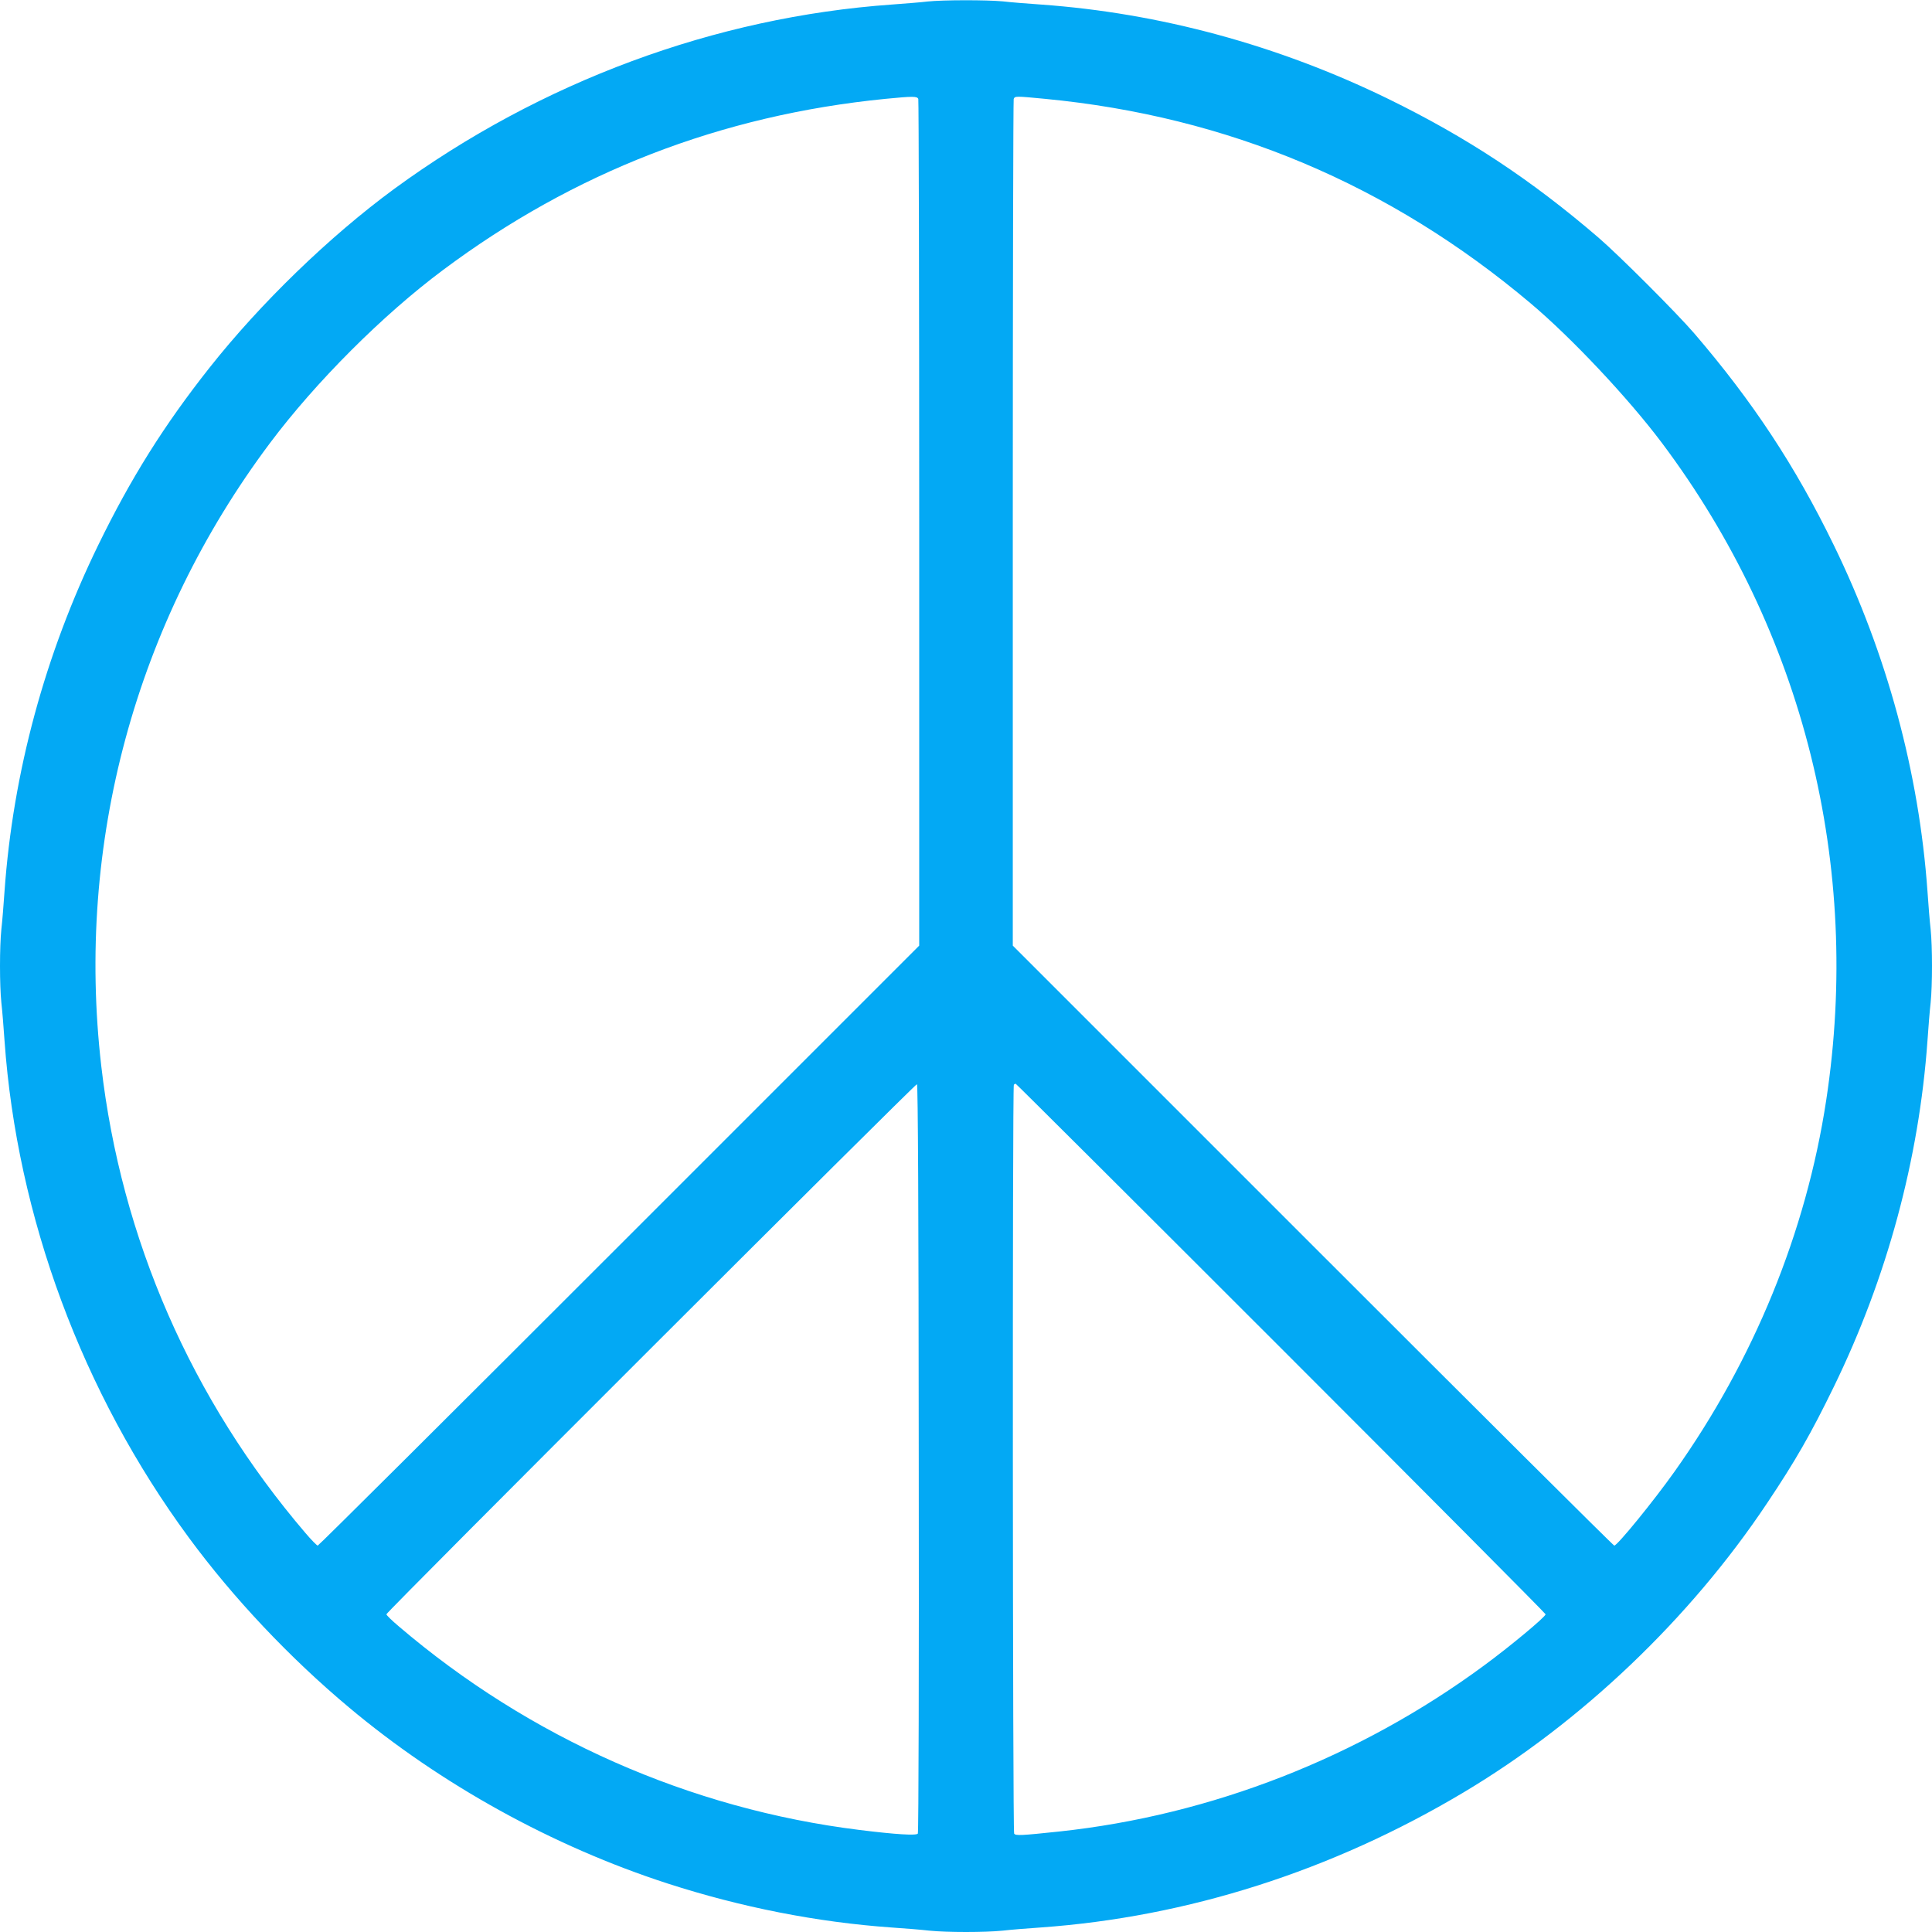
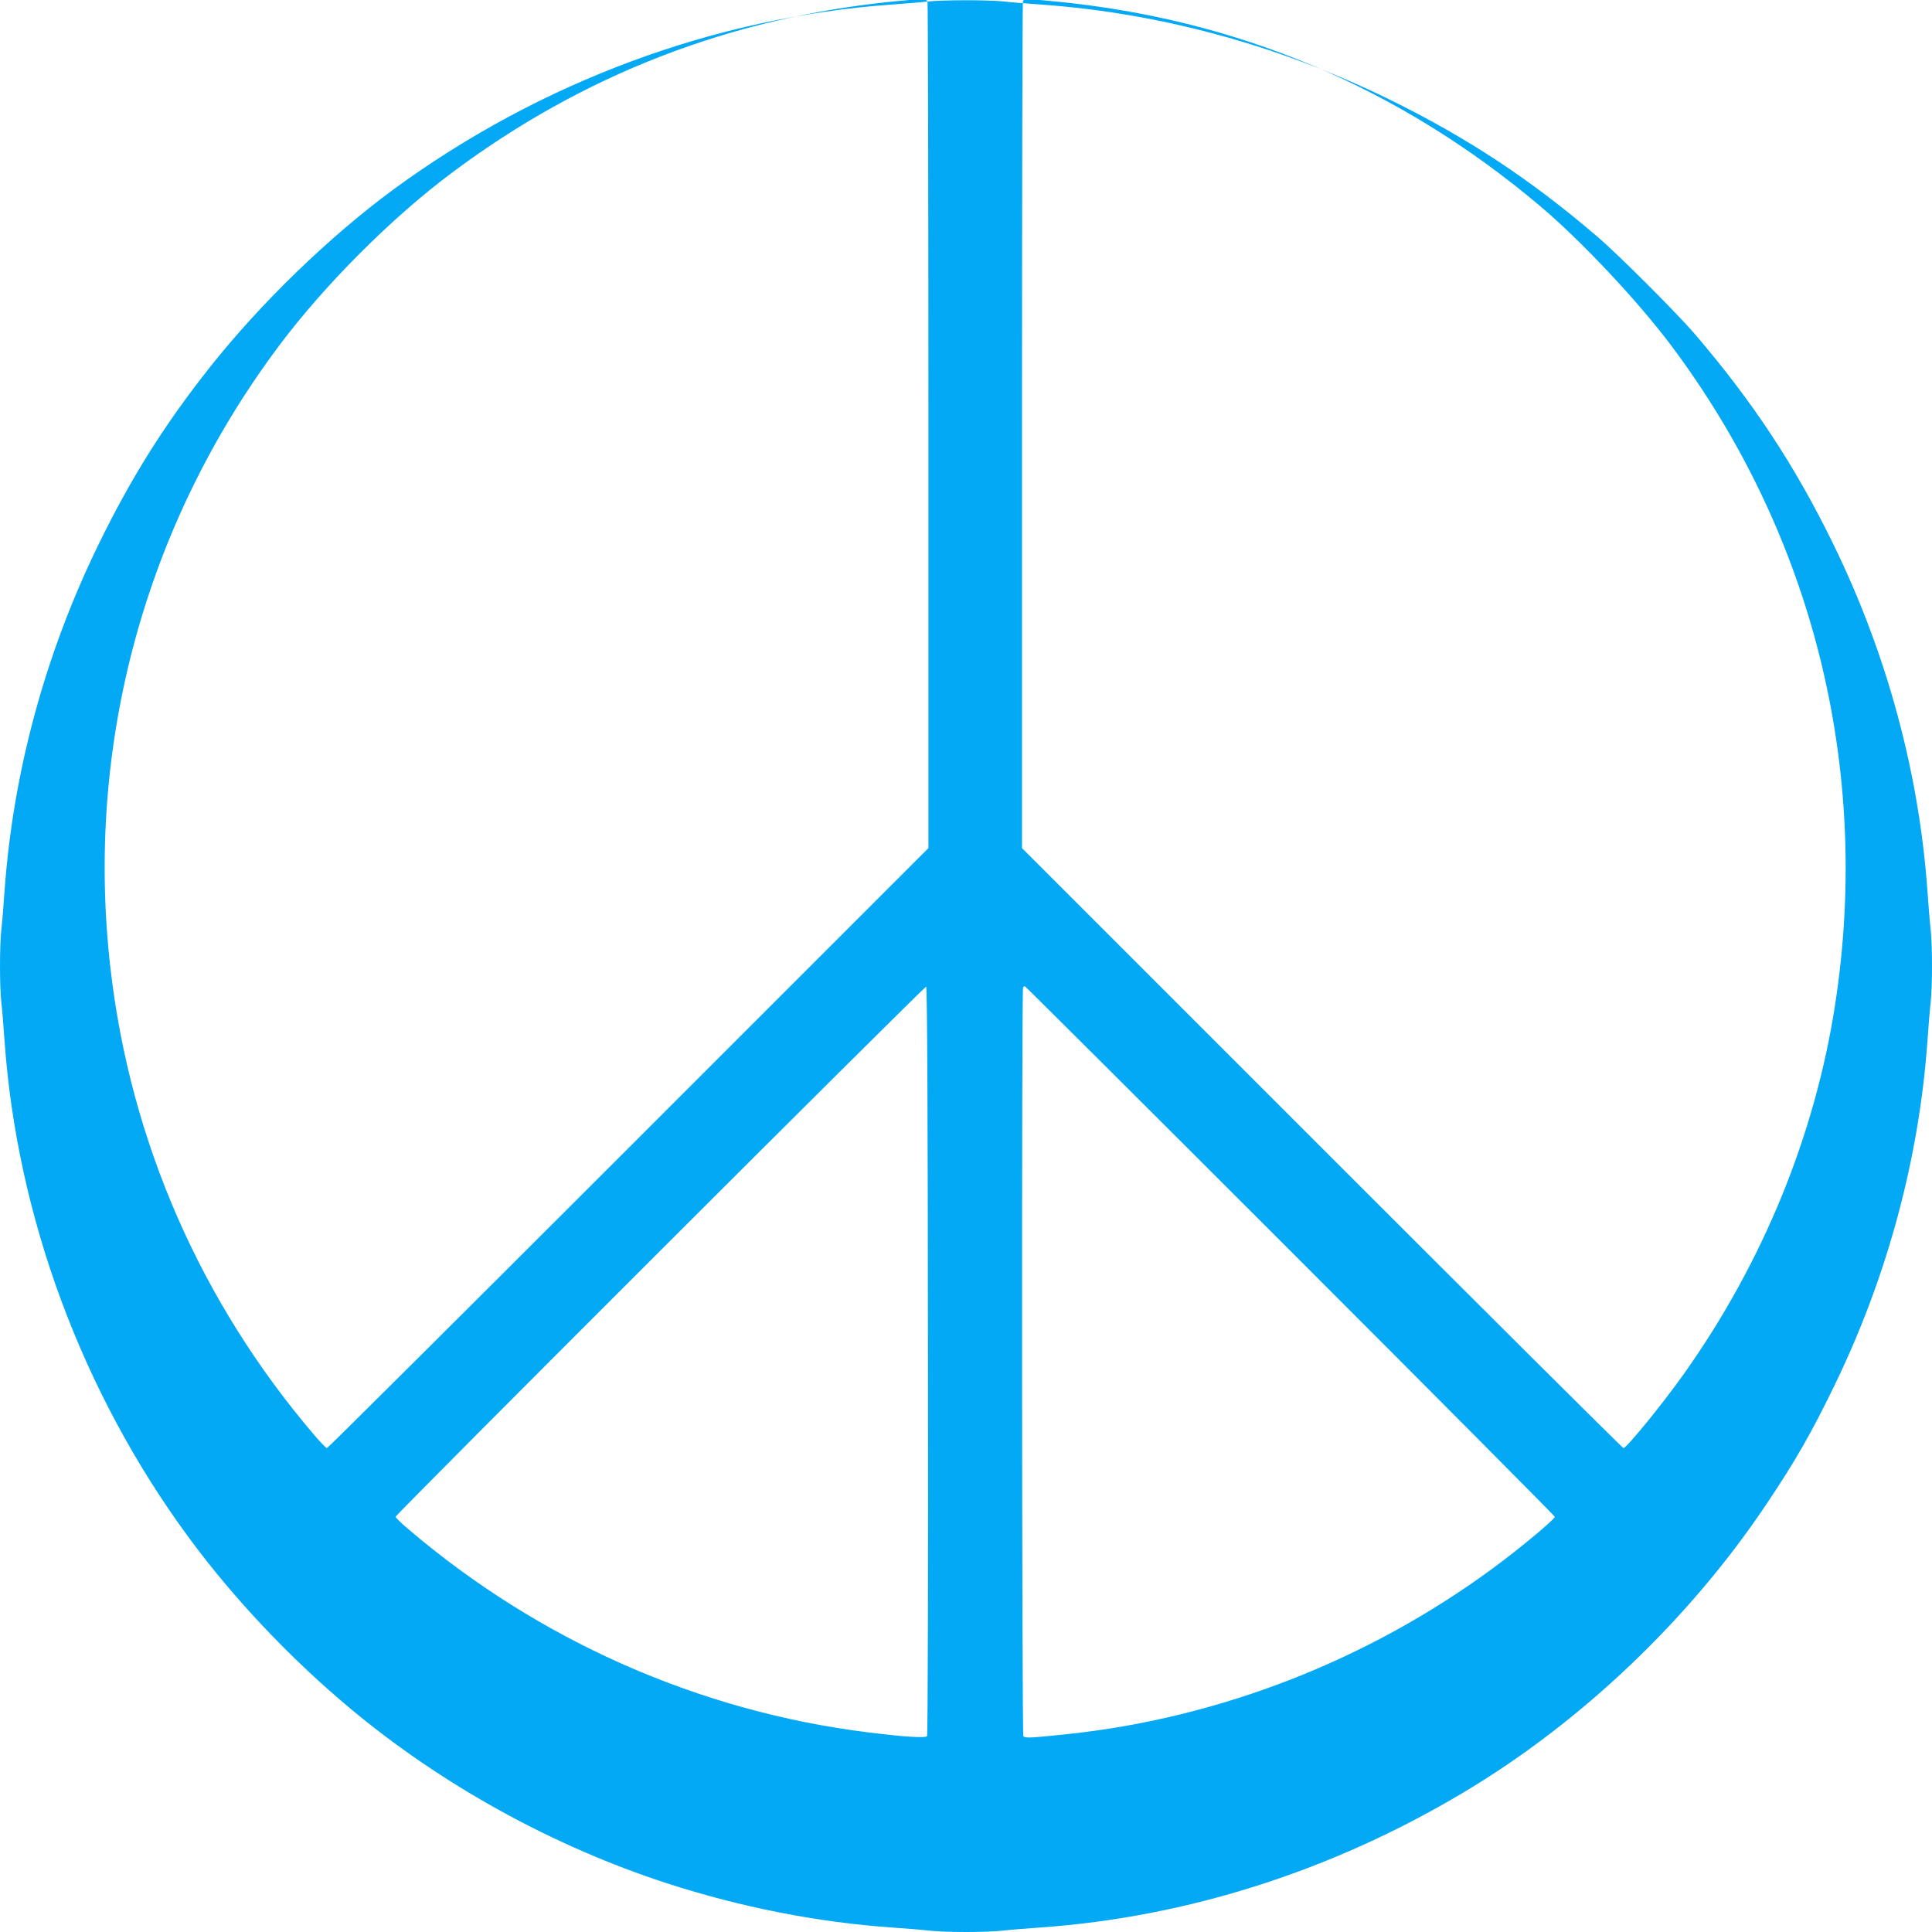
<svg xmlns="http://www.w3.org/2000/svg" version="1.0" width="1280pt" height="1280pt" viewBox="0 0 1280 1280" preserveAspectRatio="xMidYMid meet">
  <g transform="translate(0,1280) scale(0.1,-0.1)" fill="#03a9f4" stroke="none">
-     <path d="M6145 12790 c-38 -5 -144 -13 -235 -20 -1173 -83 -2327 -511 -3299 -1222 -429 -315 -886 -758 -1222 -1183 -302 -382 -521 -731 -738 -1176 -353 -724 -565 -1508 -621 -2294 -6 -88 -15 -201 -21 -252 -12 -117 -12 -369 0 -486 6 -51 15 -164 21 -252 83 -1168 515 -2333 1221 -3292 295 -401 669 -797 1061 -1125 609 -511 1352 -921 2112 -1167 486 -157 988 -256 1481 -291 88 -6 201 -15 252 -21 117 -12 369 -12 486 0 51 6 164 15 252 21 972 69 1930 375 2800 894 781 465 1503 1153 2013 1918 187 279 291 461 441 769 353 724 565 1508 621 2294 6 88 15 201 21 252 12 117 12 369 0 486 -6 51 -15 164 -21 252 -56 786 -268 1570 -621 2294 -255 524 -537 951 -923 1401 -116 135 -501 520 -636 636 -448 385 -873 665 -1395 920 -728 355 -1512 568 -2300 624 -88 6 -201 15 -252 21 -106 10 -396 10 -498 -1z m-61 -646 c3 -9 6 -1274 6 -2812 l0 -2797 -1987 -1987 c-1094 -1094 -1992 -1988 -1998 -1988 -5 0 -42 37 -81 83 -755 883 -1221 1949 -1353 3094 -170 1473 226 2938 1118 4128 302 403 746 848 1146 1146 867 648 1842 1026 2930 1134 184 18 212 18 219 -1z m841 1 c1209 -116 2281 -567 3215 -1354 271 -228 649 -630 871 -926 938 -1251 1325 -2801 1088 -4355 -133 -874 -480 -1721 -1005 -2460 -139 -196 -379 -490 -399 -490 -6 0 -904 894 -1998 1988 l-1987 1987 0 2797 c0 1538 3 2803 6 2812 8 20 11 20 209 1z m-838 -9006 c2 -1361 -1 -2480 -6 -2487 -9 -14 -145 -6 -386 24 -1124 139 -2186 609 -3053 1349 -45 38 -82 74 -82 80 0 15 3504 3515 3515 3512 7 -3 11 -838 12 -2478z m2400 729 c964 -964 1753 -1758 1753 -1763 0 -17 -237 -214 -410 -341 -824 -607 -1805 -990 -2810 -1098 -255 -27 -292 -29 -301 -14 -10 15 -12 4951 -2 4961 3 4 9 7 12 7 3 0 795 -789 1758 -1752z" />
+     <path d="M6145 12790 c-38 -5 -144 -13 -235 -20 -1173 -83 -2327 -511 -3299 -1222 -429 -315 -886 -758 -1222 -1183 -302 -382 -521 -731 -738 -1176 -353 -724 -565 -1508 -621 -2294 -6 -88 -15 -201 -21 -252 -12 -117 -12 -369 0 -486 6 -51 15 -164 21 -252 83 -1168 515 -2333 1221 -3292 295 -401 669 -797 1061 -1125 609 -511 1352 -921 2112 -1167 486 -157 988 -256 1481 -291 88 -6 201 -15 252 -21 117 -12 369 -12 486 0 51 6 164 15 252 21 972 69 1930 375 2800 894 781 465 1503 1153 2013 1918 187 279 291 461 441 769 353 724 565 1508 621 2294 6 88 15 201 21 252 12 117 12 369 0 486 -6 51 -15 164 -21 252 -56 786 -268 1570 -621 2294 -255 524 -537 951 -923 1401 -116 135 -501 520 -636 636 -448 385 -873 665 -1395 920 -728 355 -1512 568 -2300 624 -88 6 -201 15 -252 21 -106 10 -396 10 -498 -1z c3 -9 6 -1274 6 -2812 l0 -2797 -1987 -1987 c-1094 -1094 -1992 -1988 -1998 -1988 -5 0 -42 37 -81 83 -755 883 -1221 1949 -1353 3094 -170 1473 226 2938 1118 4128 302 403 746 848 1146 1146 867 648 1842 1026 2930 1134 184 18 212 18 219 -1z m841 1 c1209 -116 2281 -567 3215 -1354 271 -228 649 -630 871 -926 938 -1251 1325 -2801 1088 -4355 -133 -874 -480 -1721 -1005 -2460 -139 -196 -379 -490 -399 -490 -6 0 -904 894 -1998 1988 l-1987 1987 0 2797 c0 1538 3 2803 6 2812 8 20 11 20 209 1z m-838 -9006 c2 -1361 -1 -2480 -6 -2487 -9 -14 -145 -6 -386 24 -1124 139 -2186 609 -3053 1349 -45 38 -82 74 -82 80 0 15 3504 3515 3515 3512 7 -3 11 -838 12 -2478z m2400 729 c964 -964 1753 -1758 1753 -1763 0 -17 -237 -214 -410 -341 -824 -607 -1805 -990 -2810 -1098 -255 -27 -292 -29 -301 -14 -10 15 -12 4951 -2 4961 3 4 9 7 12 7 3 0 795 -789 1758 -1752z" />
  </g>
</svg>